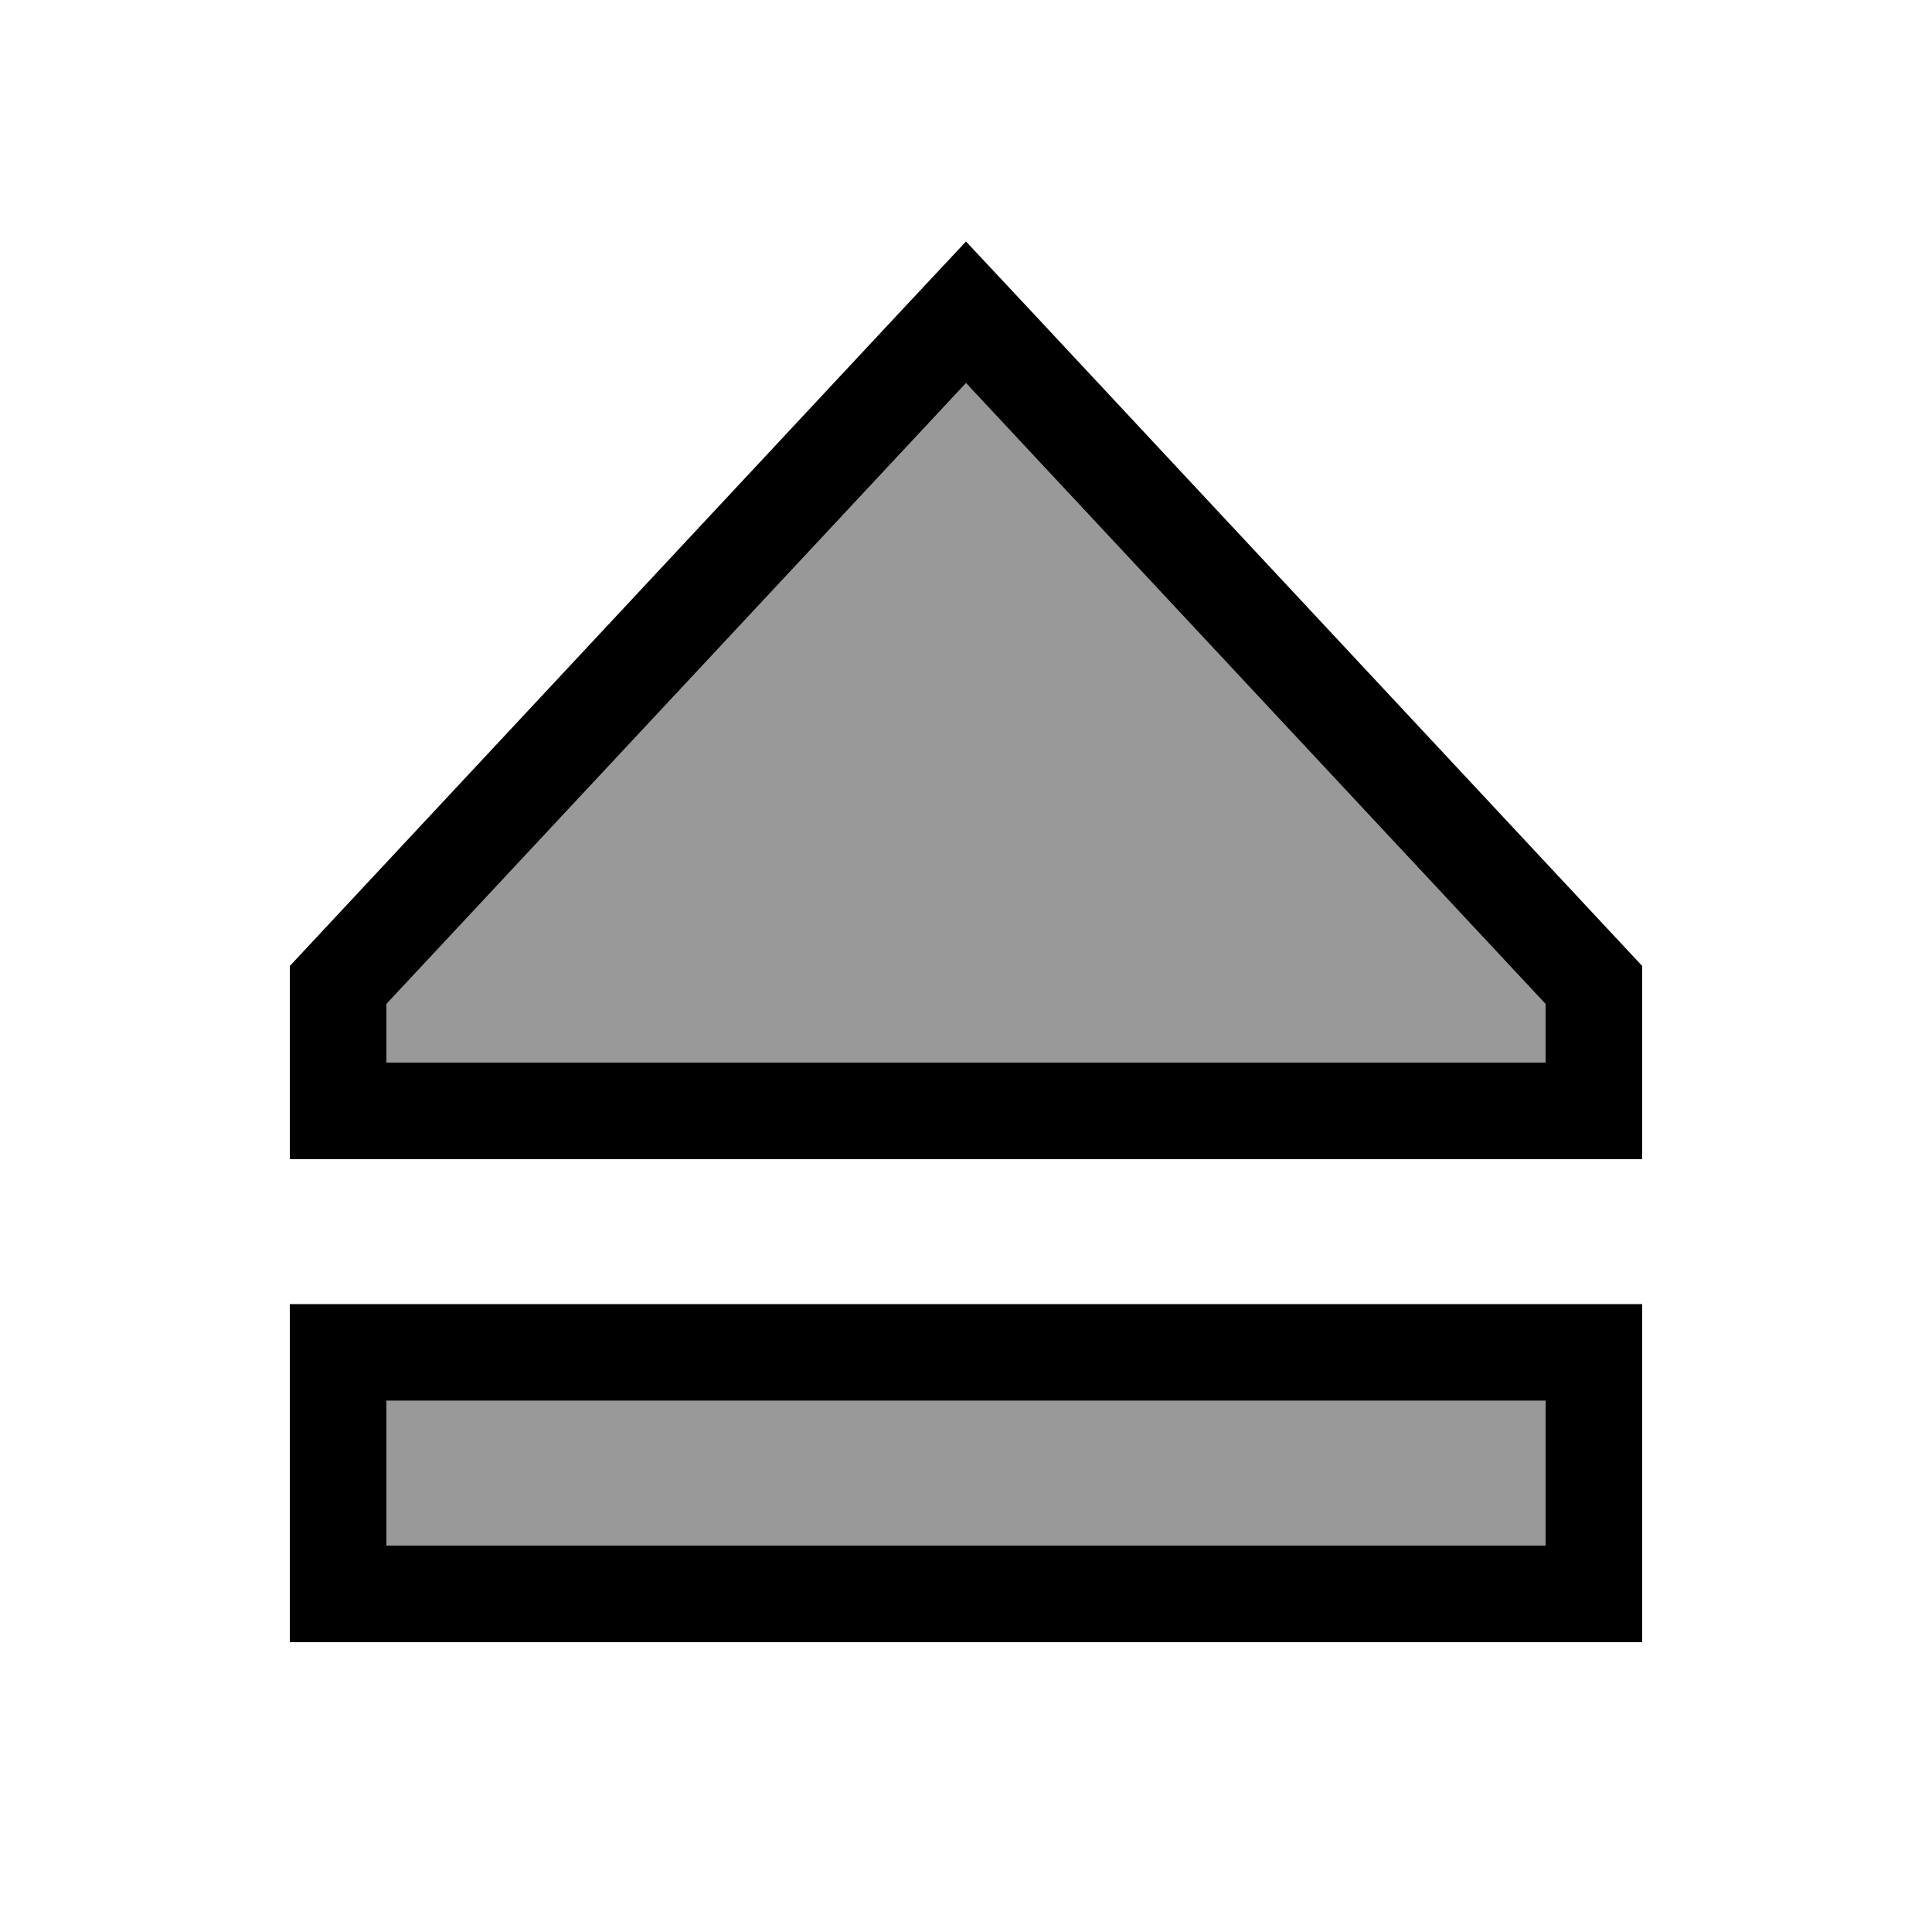
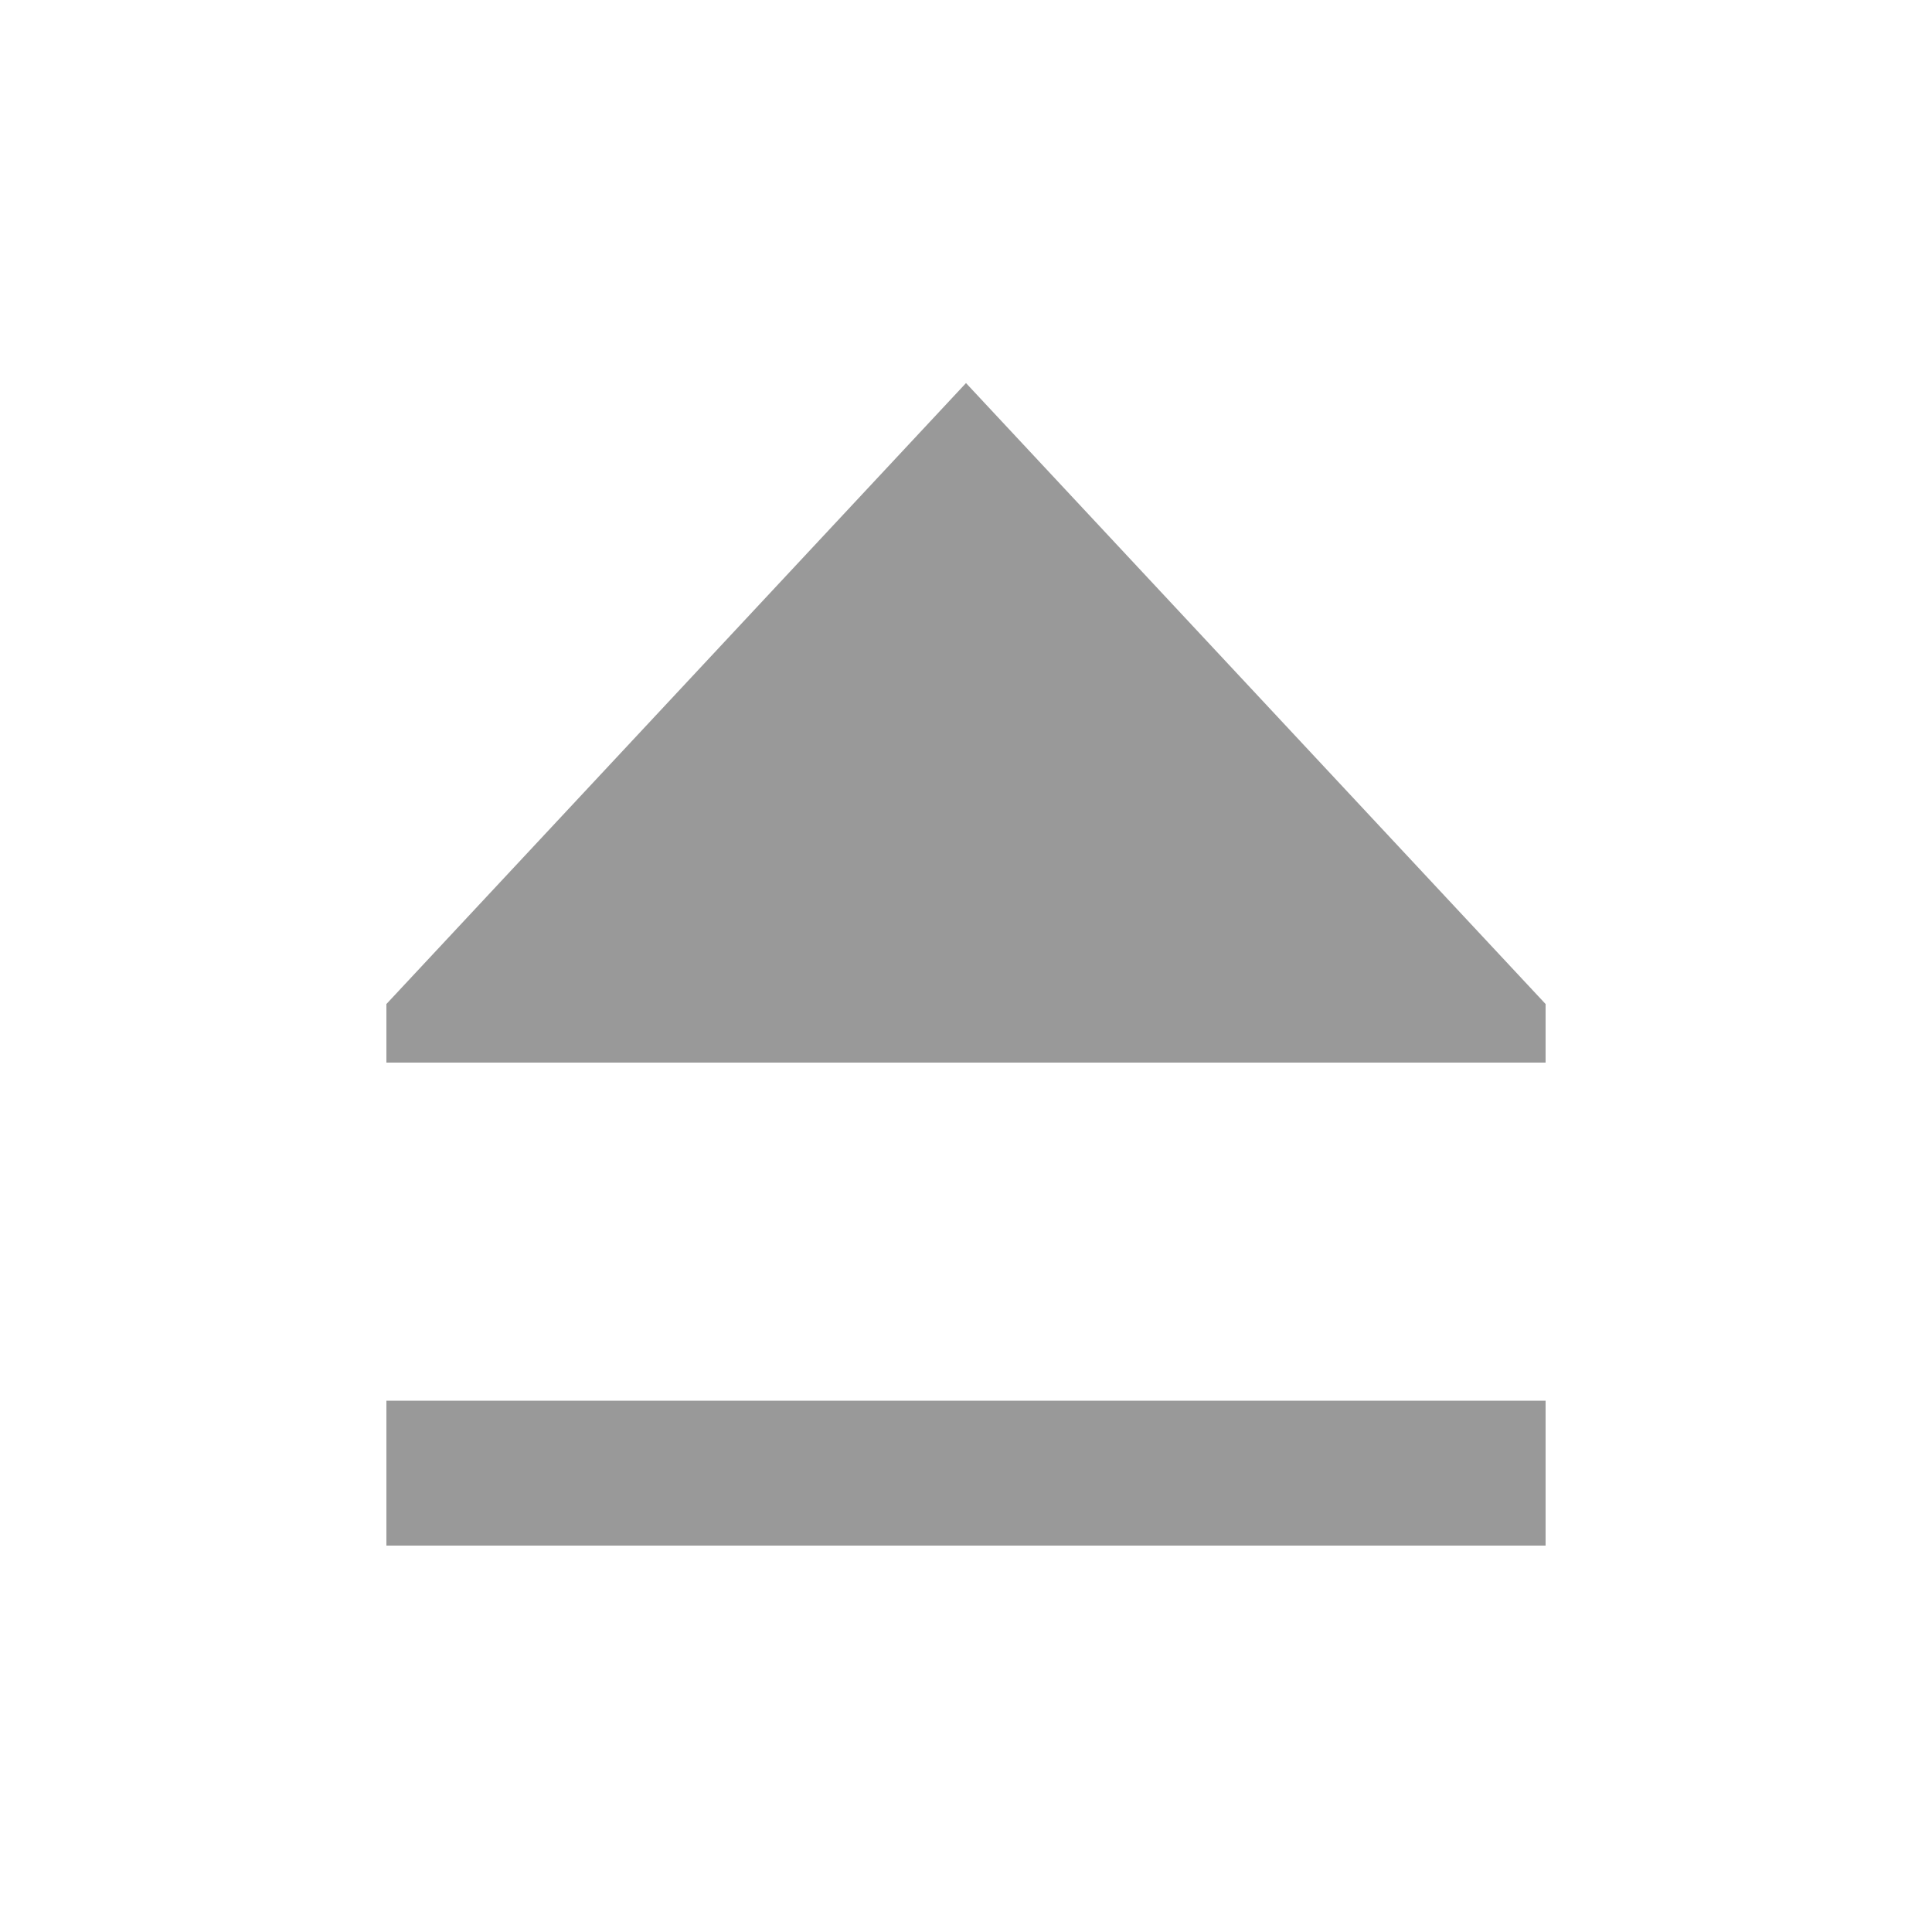
<svg xmlns="http://www.w3.org/2000/svg" viewBox="0 0 640 640">
  <path opacity=".4" fill="currentColor" d="M128 332.6L128 352L512 352L512 332.6L320 126.9L128 332.6zM128 464L128 512L512 512L512 464L128 464z" />
-   <path fill="currentColor" d="M128 352L512 352L512 332.6L320 126.9L128 332.6L128 352zM96 352L96 320L298.1 103.4L320 80L341.9 103.4L544 320L544 384L96 384L96 352zM128 512L512 512L512 464L128 464L128 512zM96 432L544 432L544 544L96 544L96 432z" />
</svg>